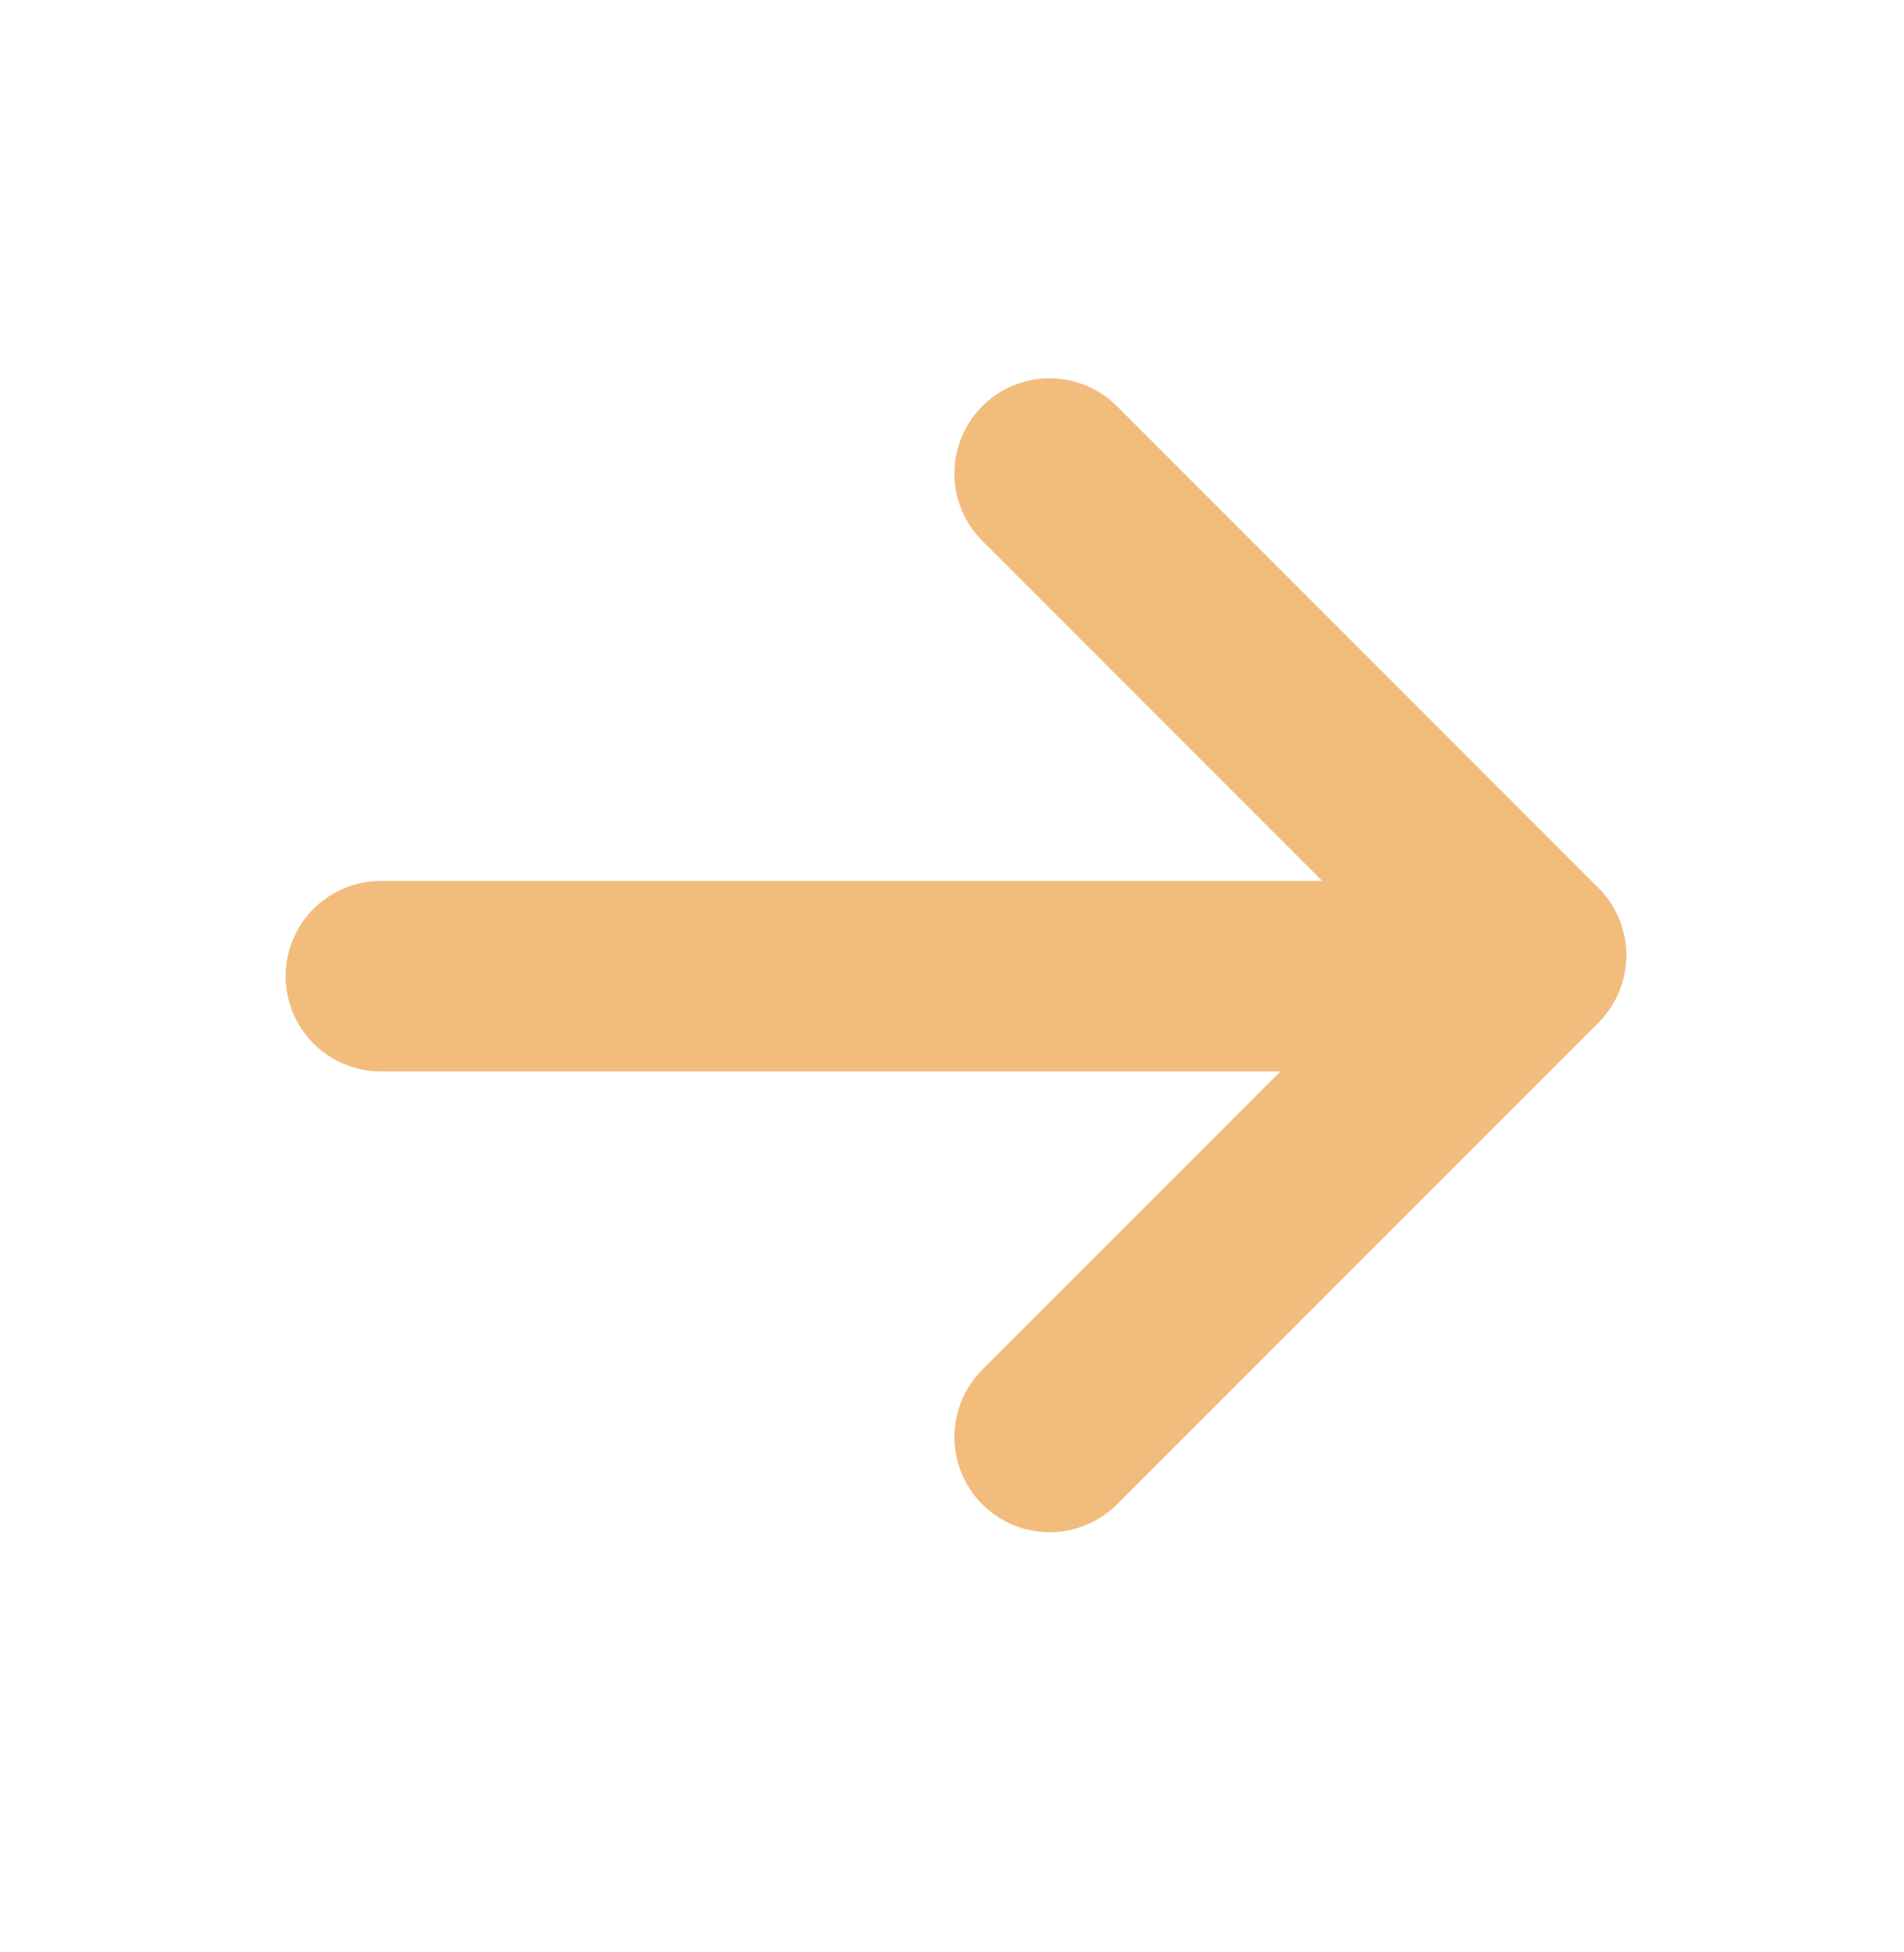
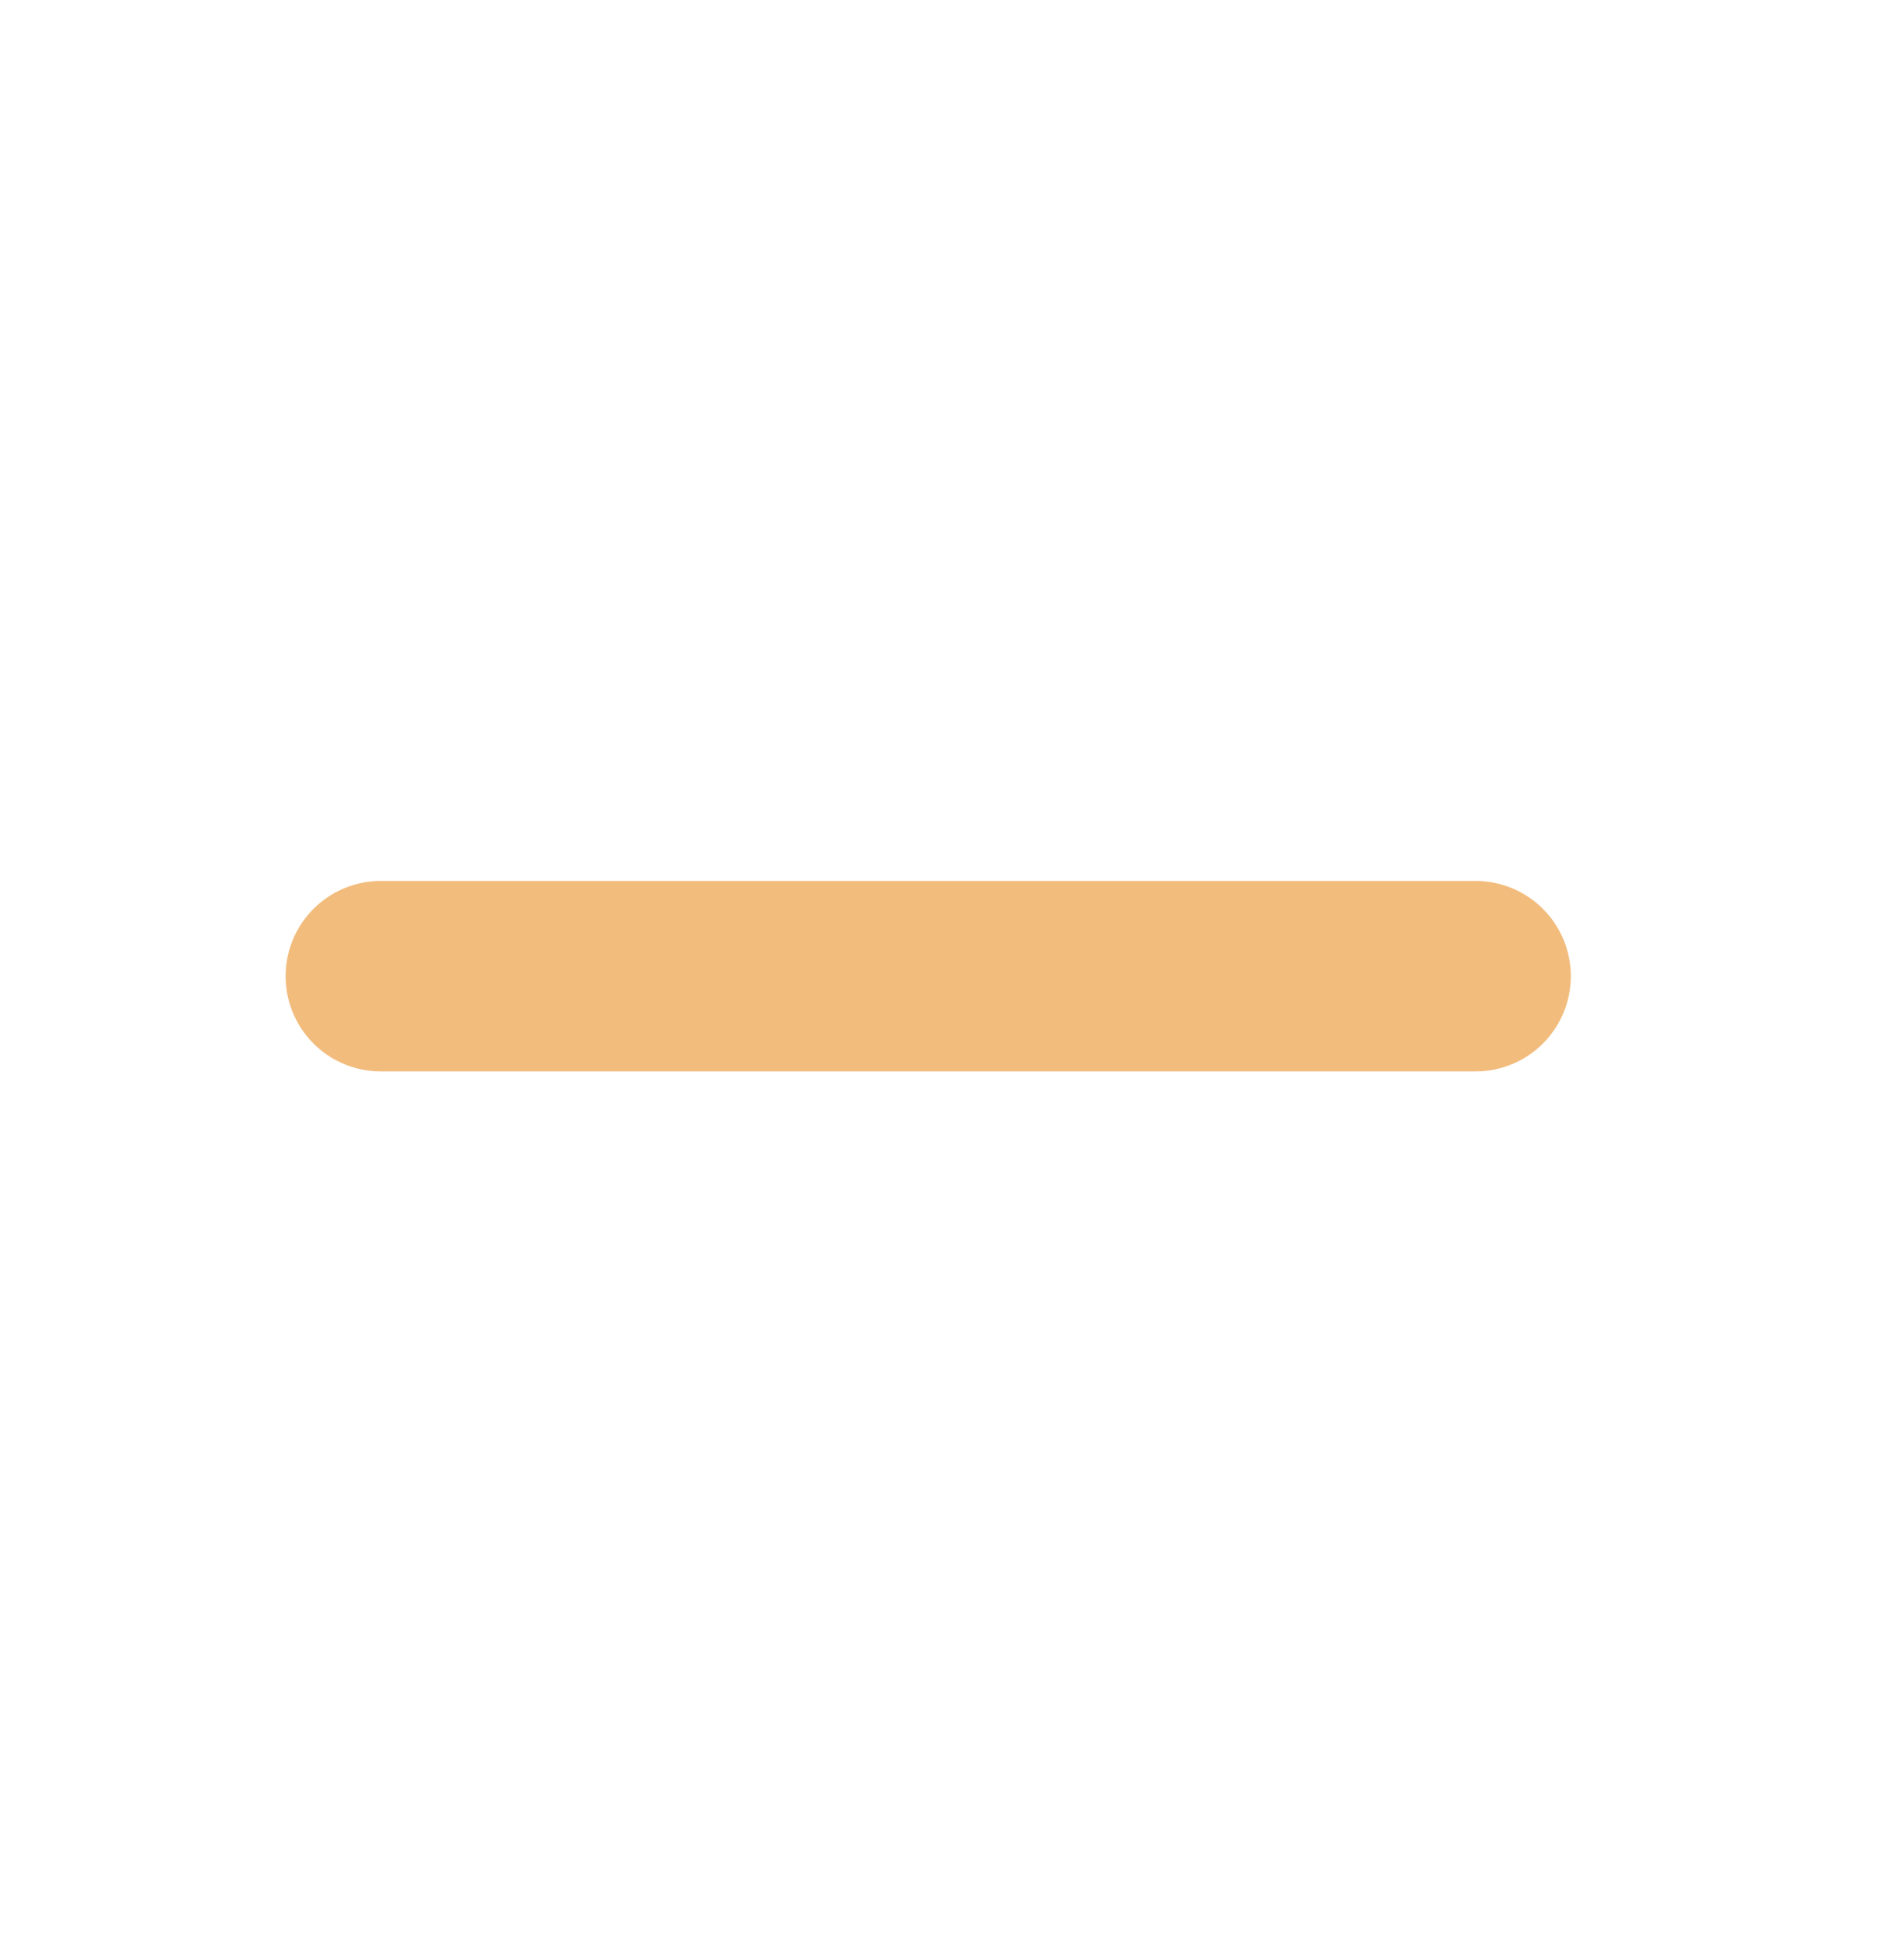
<svg xmlns="http://www.w3.org/2000/svg" width="40" height="41" viewBox="0 0 40 41" fill="none">
-   <path d="M22.051 9.944L32.167 20.061L22.051 30.177" stroke="#F2BC7D" stroke-width="4" stroke-miterlimit="10" stroke-linecap="round" stroke-linejoin="round" />
  <path d="M8 20.5L31 20.5" stroke="#F2BC7D" stroke-width="4" stroke-miterlimit="10" stroke-linecap="round" stroke-linejoin="round" />
</svg>